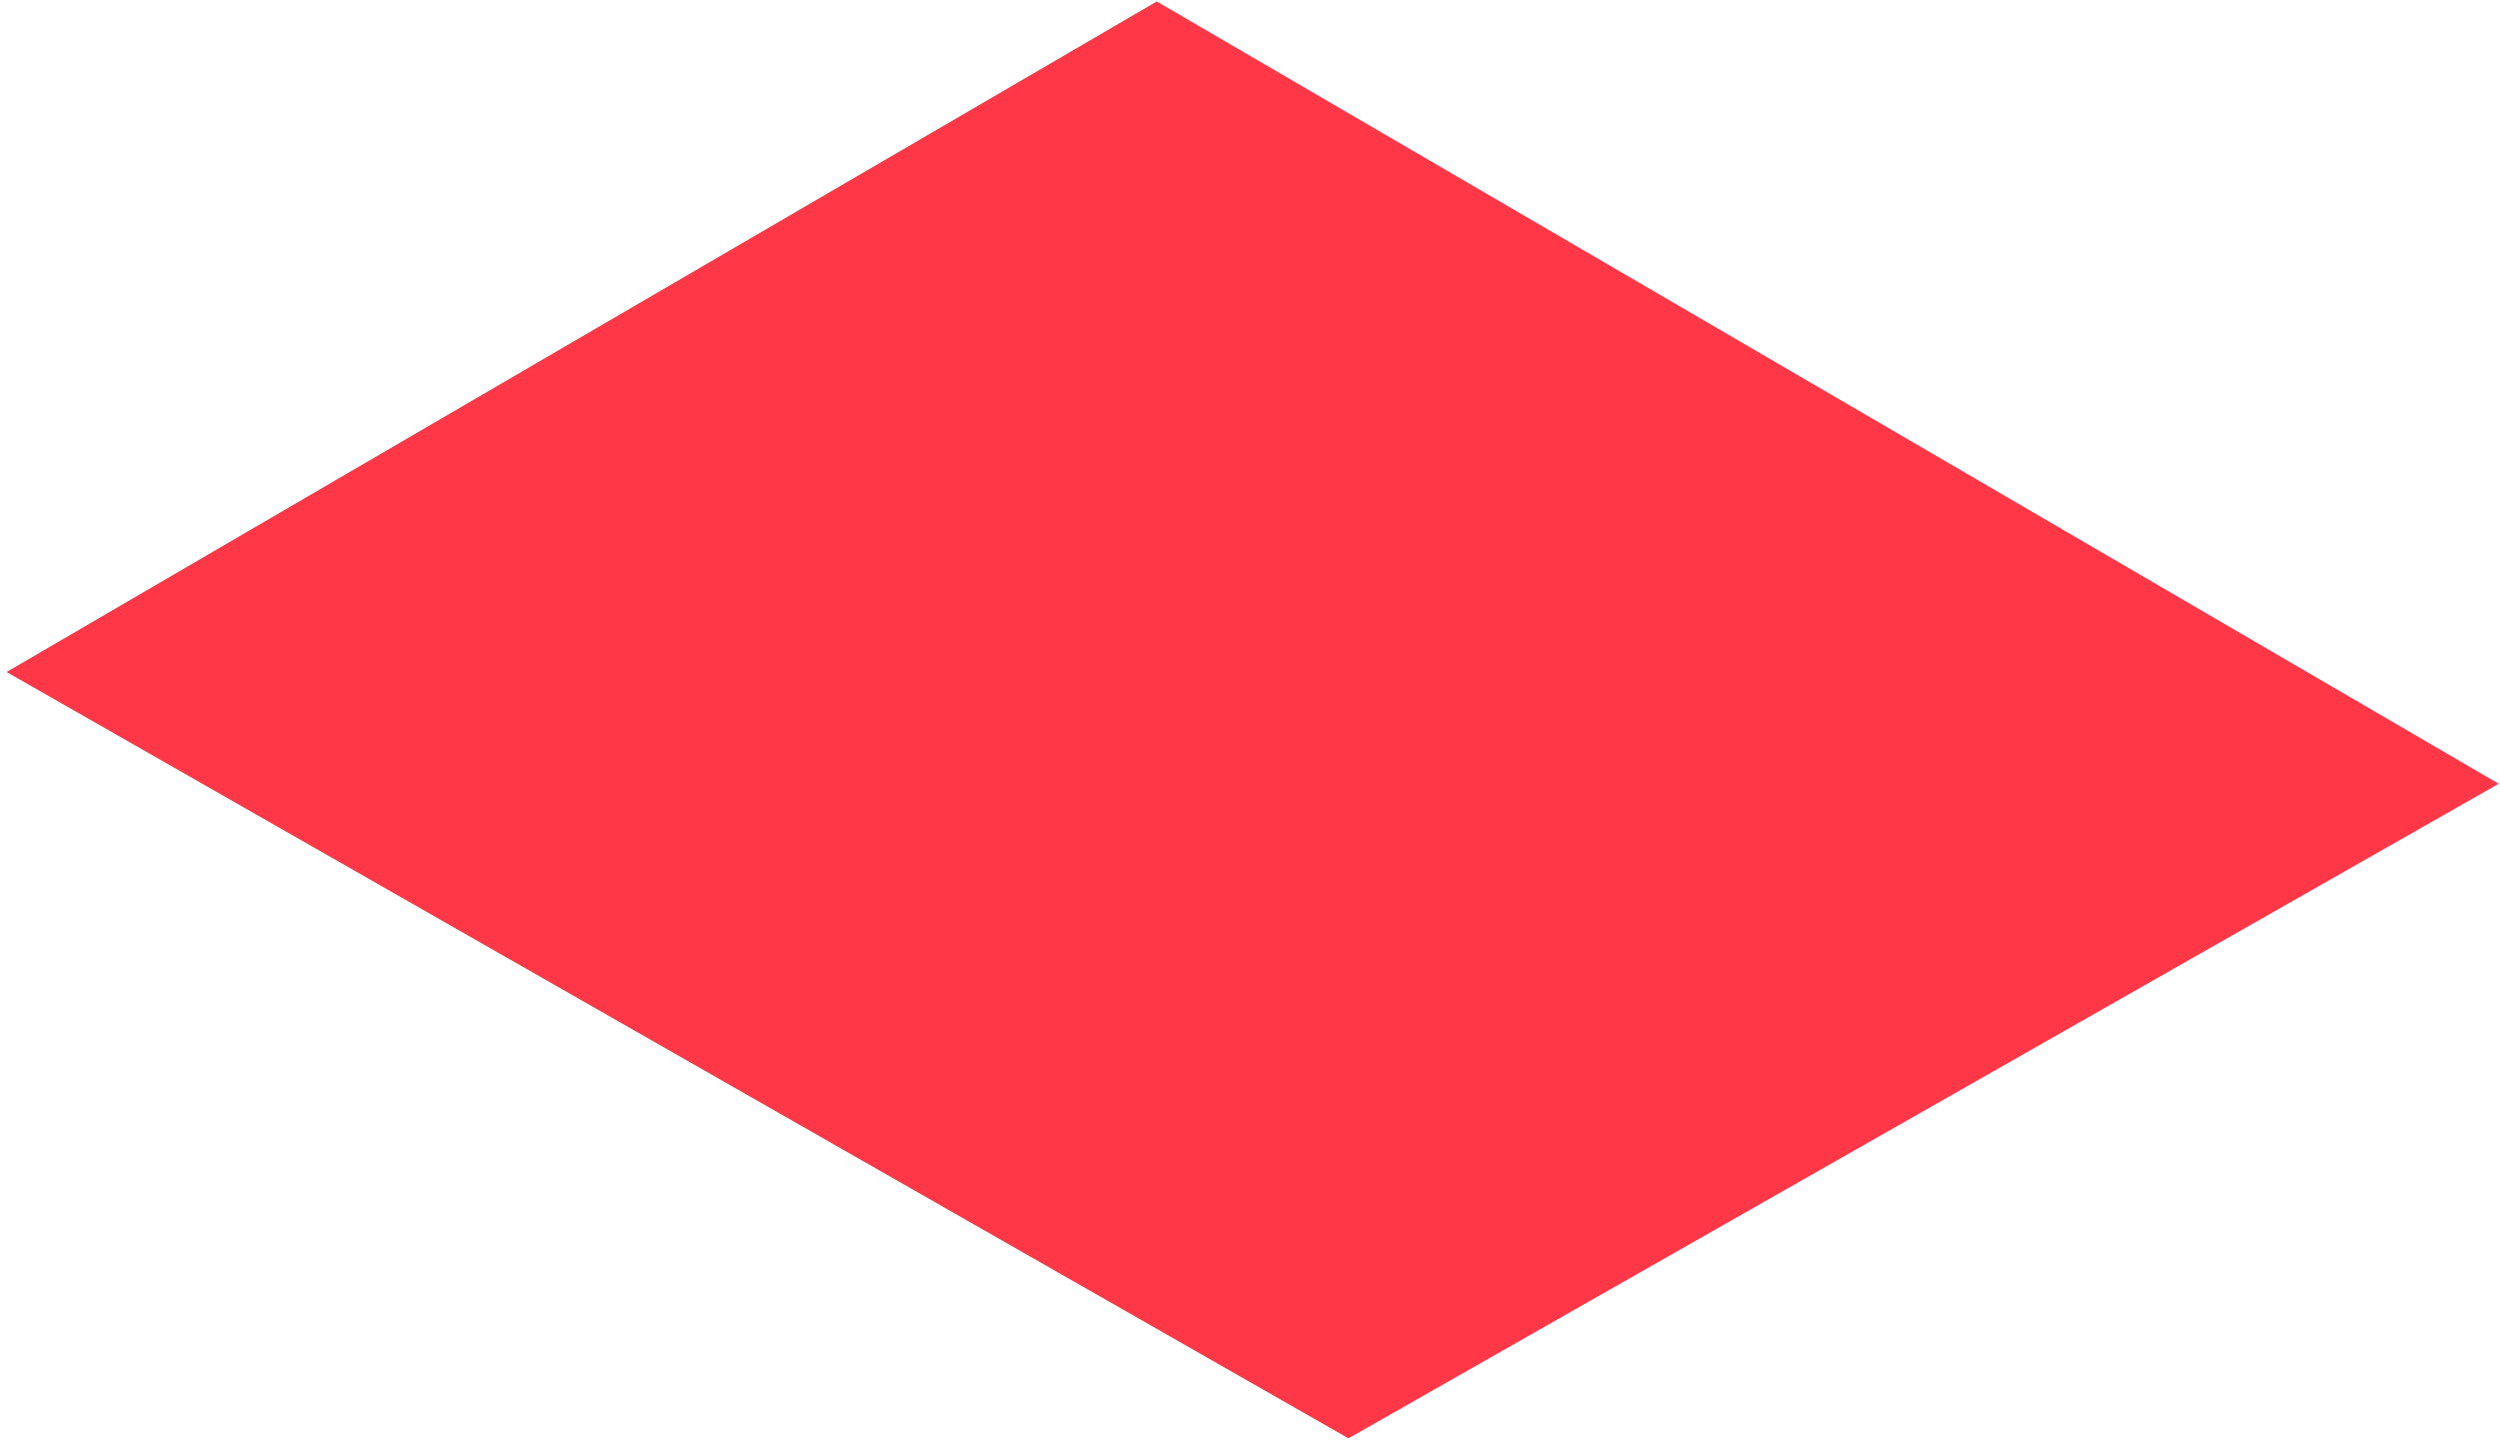
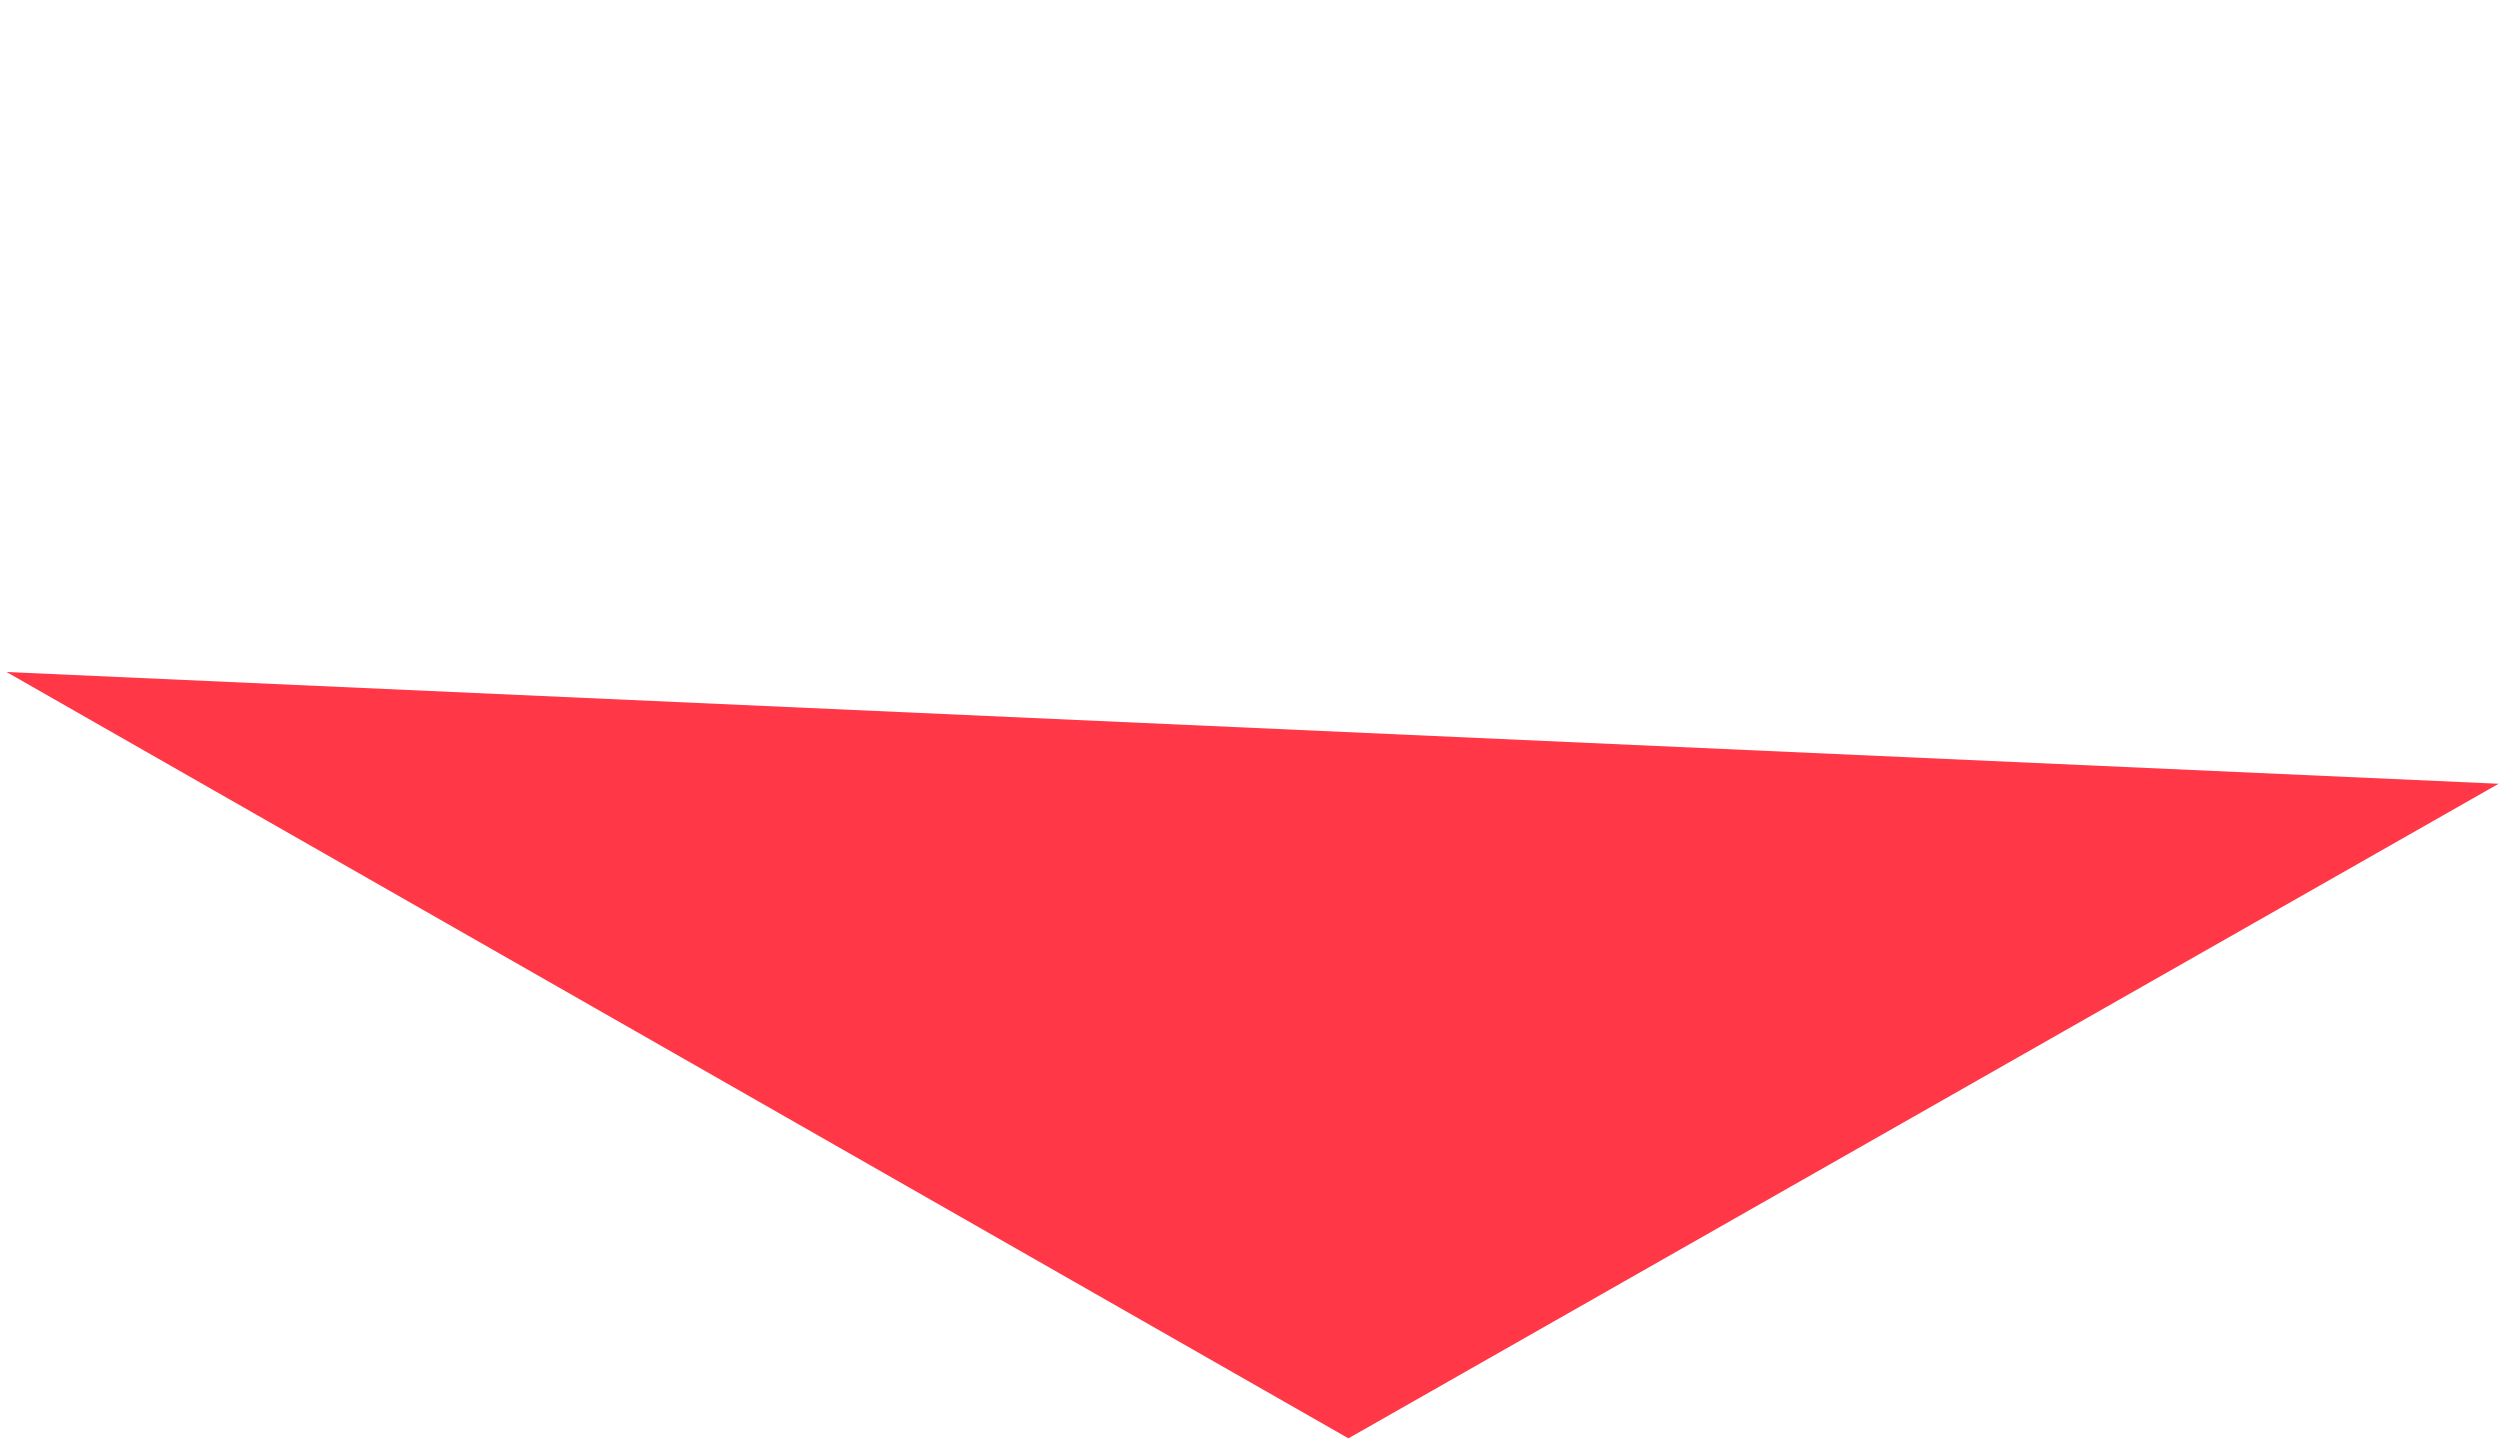
<svg xmlns="http://www.w3.org/2000/svg" width="237" height="137" viewBox="0 0 237 137" fill="none">
-   <path d="M0.619 63.706L109.657 0.14L236.868 74.3L127.83 136.353L0.619 63.706Z" fill="#FF3747" />
+   <path d="M0.619 63.706L236.868 74.3L127.83 136.353L0.619 63.706Z" fill="#FF3747" />
</svg>